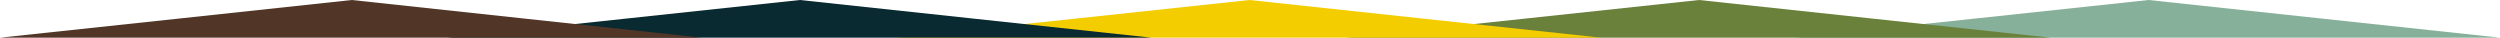
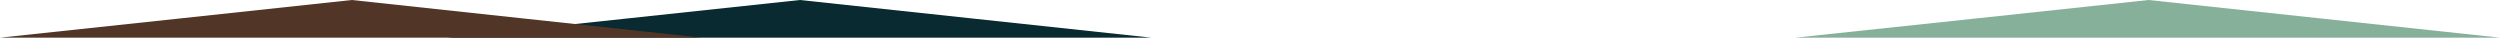
<svg xmlns="http://www.w3.org/2000/svg" version="1.1" id="Layer_1" x="0px" y="0px" width="980.083px" height="14.765px" viewBox="0 0 980.083 14.765" enable-background="new 0 0 980.083 14.765" xml:space="preserve">
  <g>
    <path fill="#87B09A" d="M703.804,14.765h276.278L842.316,0C842.316,0,704.549,14.745,703.804,14.765" />
-     <path fill="#6A813B" d="M527.563,14.765H803.84L666.075,0C666.075,0,528.308,14.745,527.563,14.765" />
-     <path fill="#F4CD00" d="M351.322,14.765h276.277L489.833,0C489.833,0,352.067,14.745,351.322,14.765" />
    <path fill="#092A30" d="M175.081,14.765h276.277L313.592,0C313.592,0,175.826,14.745,175.081,14.765" />
    <path fill="#513628" d="M0,14.765h275.117L137.929,0C137.929,0,0.742,14.745,0,14.765" />
  </g>
</svg>